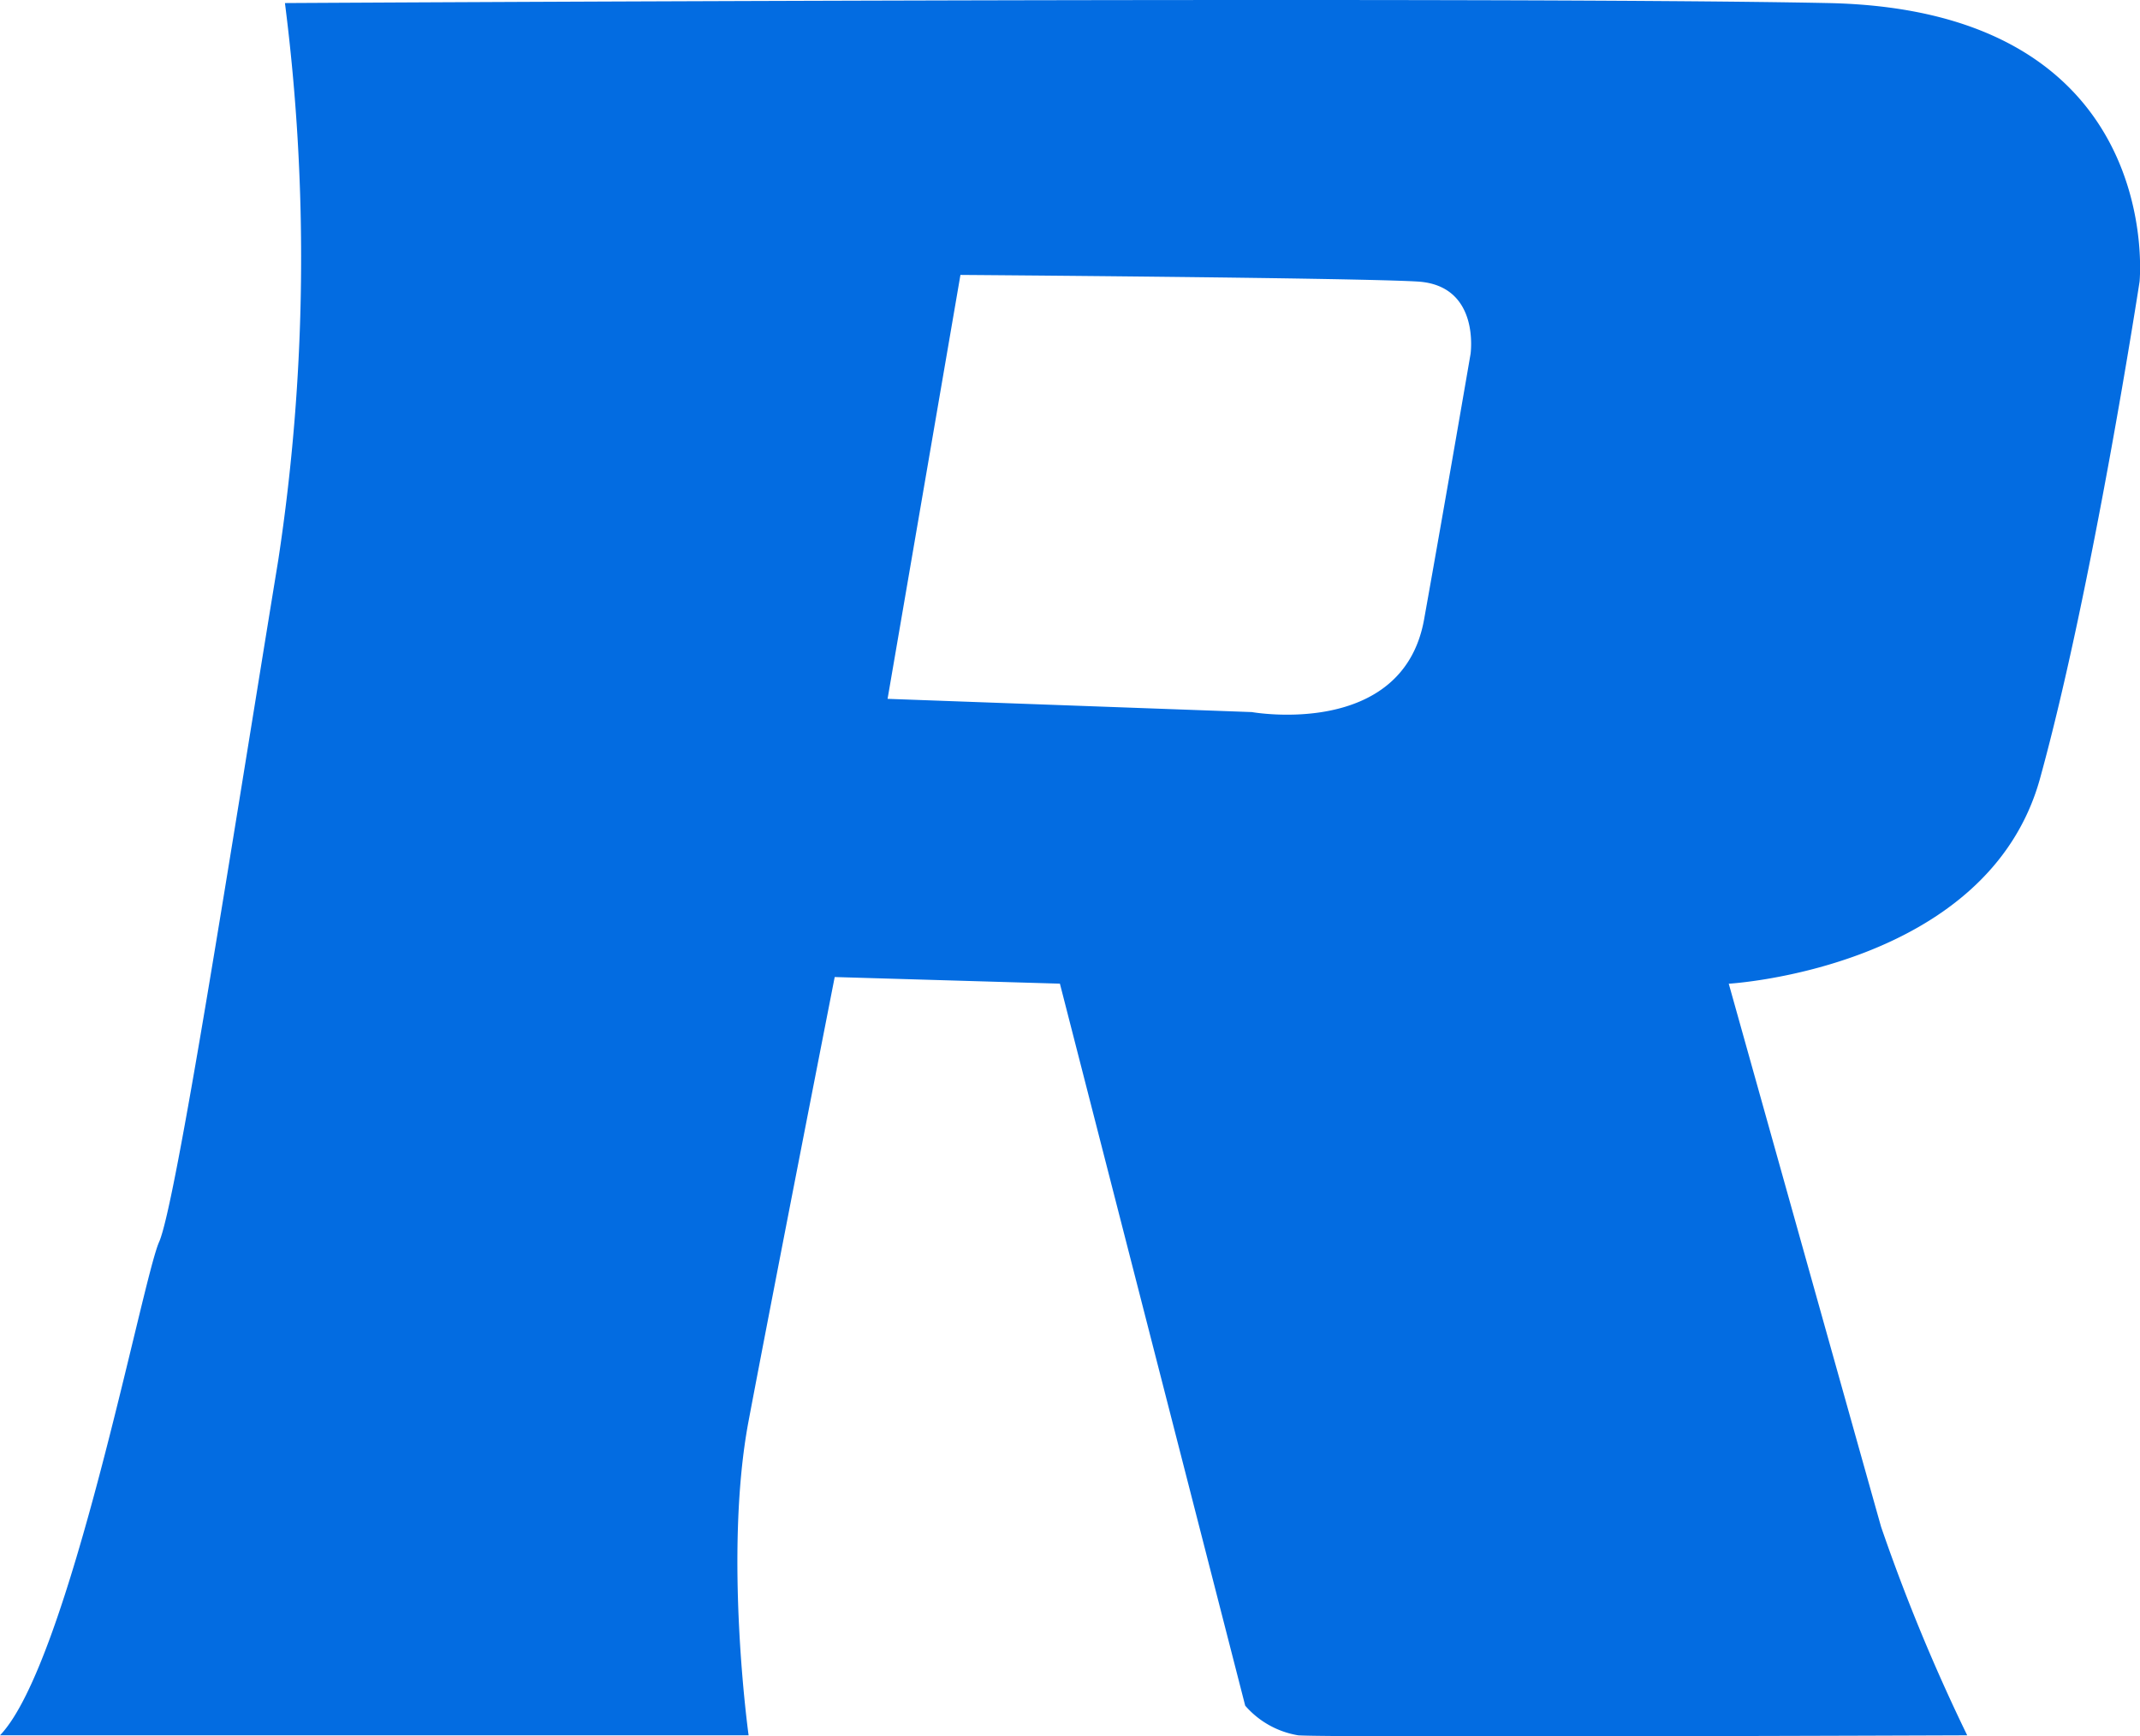
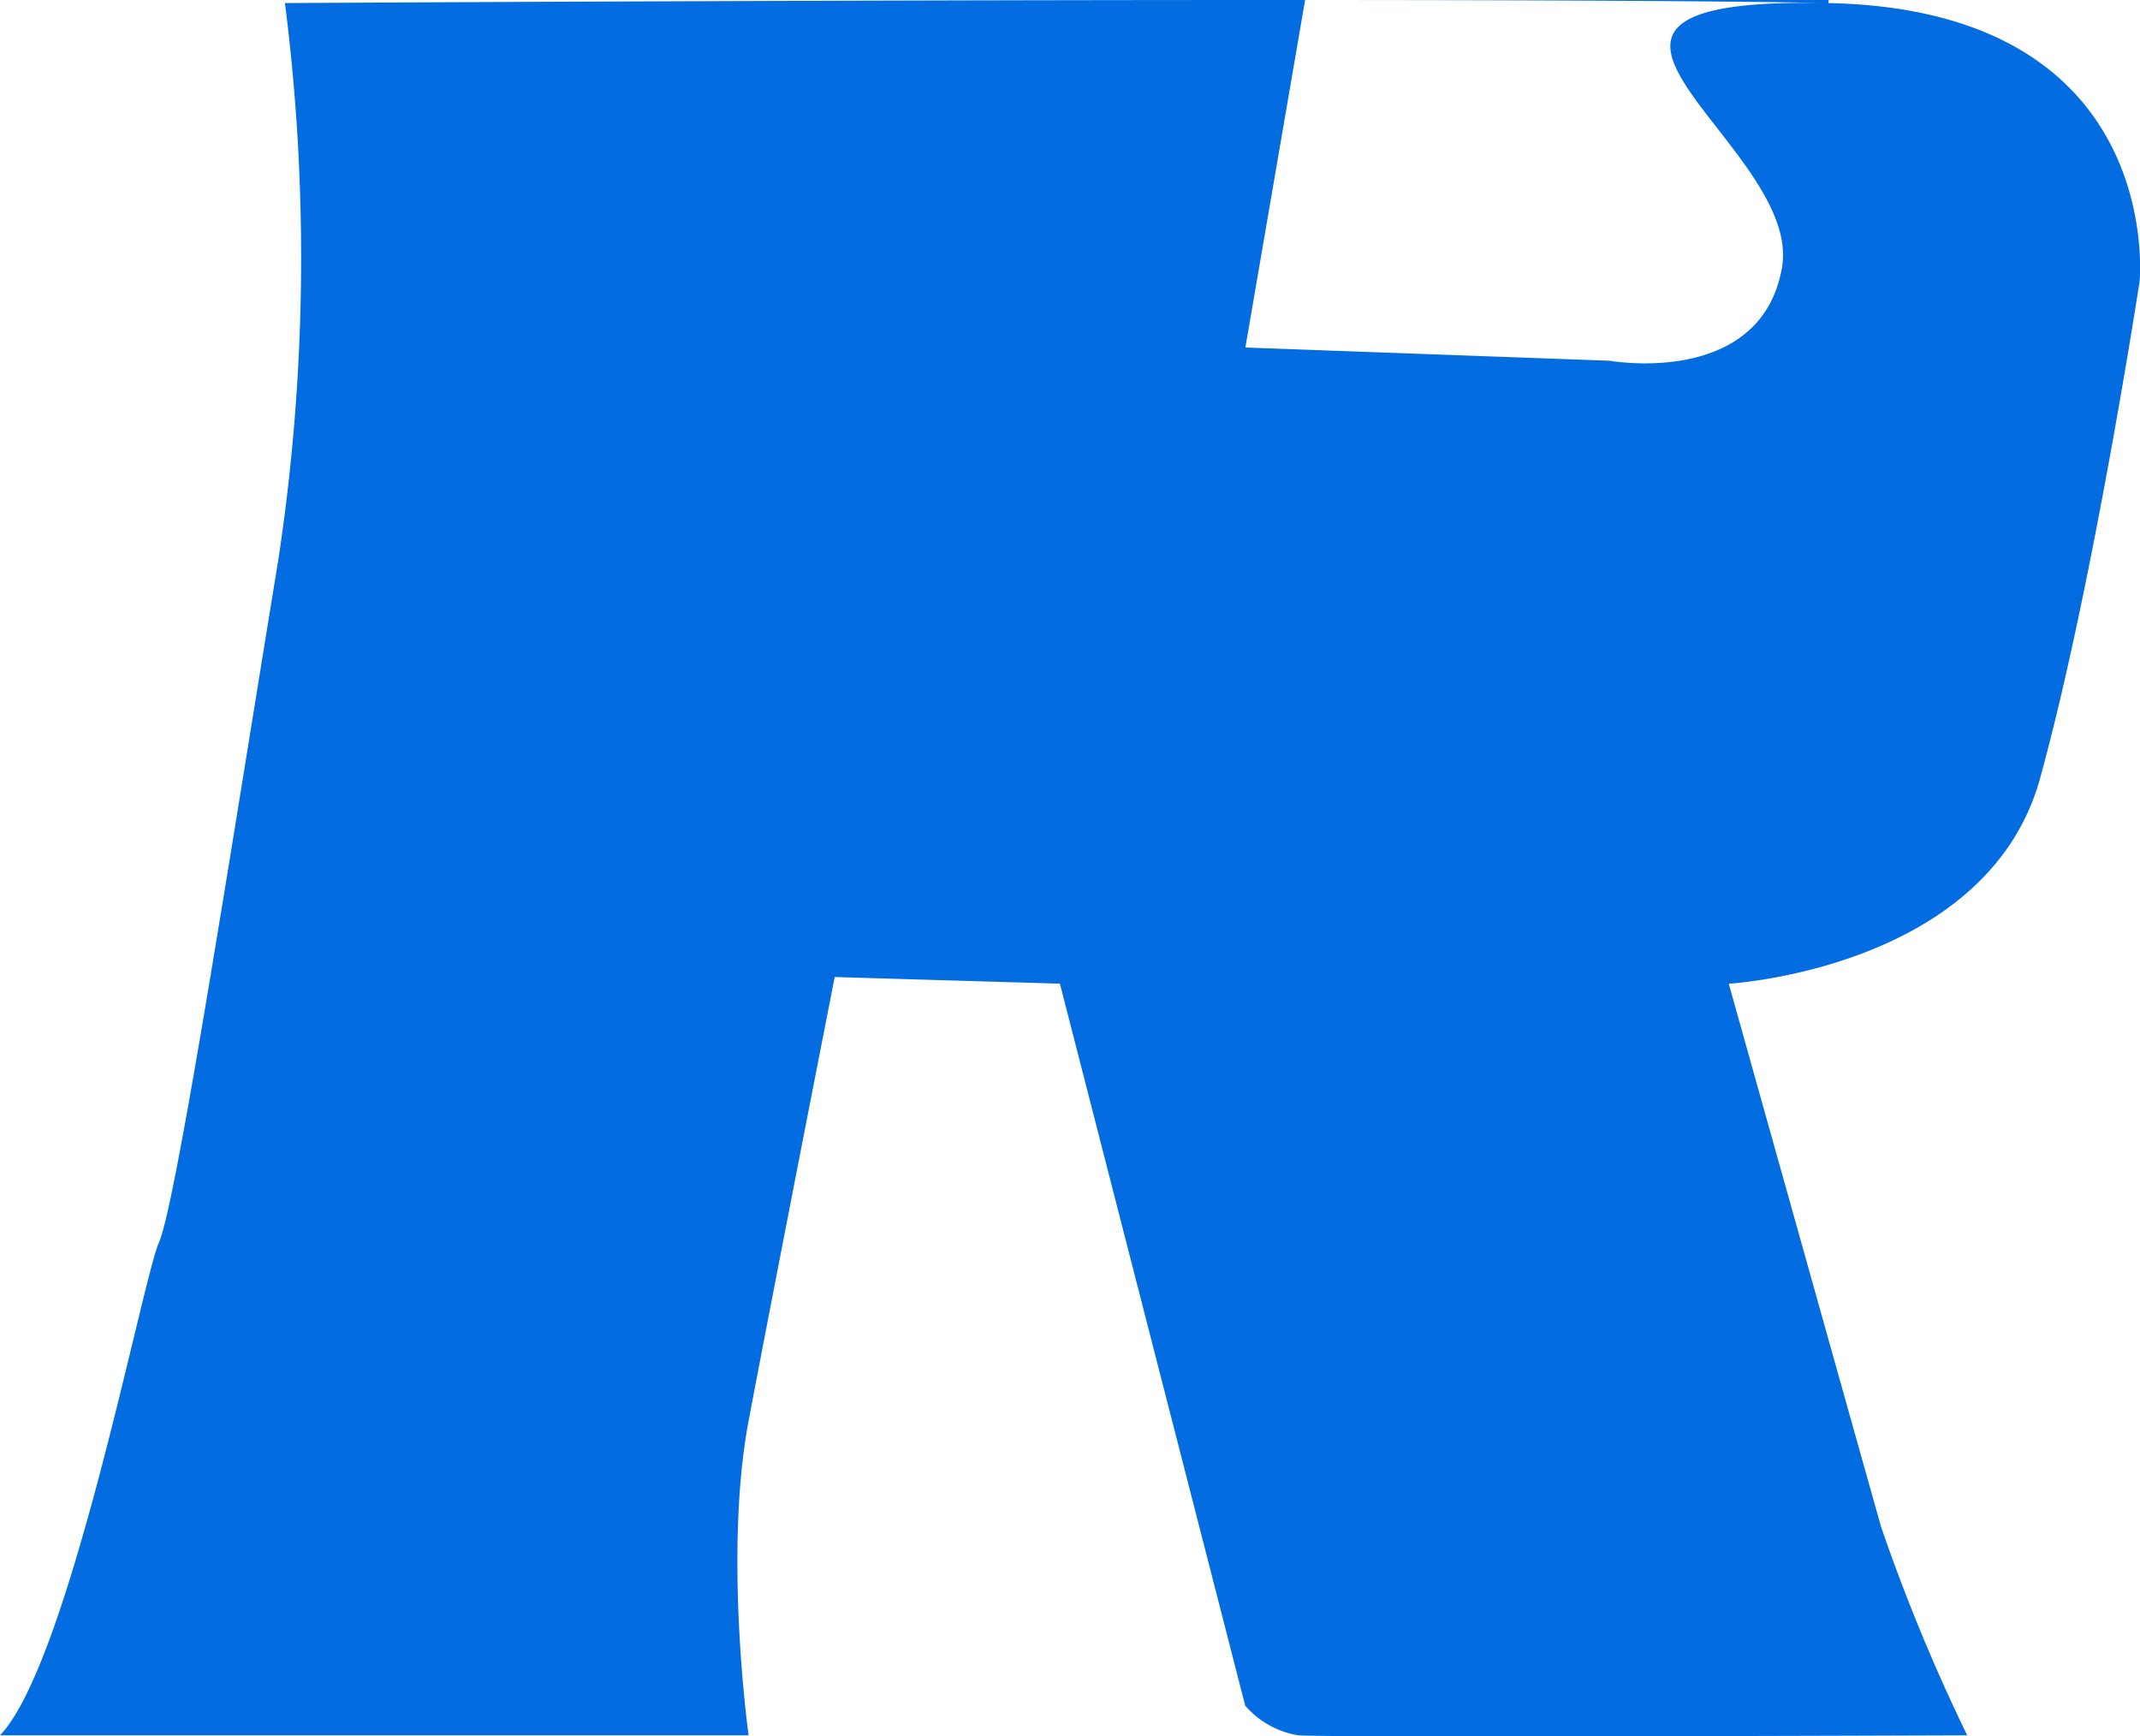
<svg xmlns="http://www.w3.org/2000/svg" width="86.617" height="70.28" viewBox="0 0 86.617 70.28">
-   <path d="M74,125.647c-13.709-.279-62.467,0-62.467,0a81.41,81.41,0,0,1-.268,22.532c-1.912,11.69-4.145,26.089-4.826,27.614S2.807,192.847,0,195.758H30.3s-1.021-7.324,0-12.727,3.485-17.963,3.485-17.963l9.115.268L50.4,194.559a3.618,3.618,0,0,0,2.145,1.2c1.224.1,27.078,0,27.078,0a75.026,75.026,0,0,1-3.485-8.437c-.818-2.892-6.166-21.984-6.166-21.984s10.472-.6,12.6-8.311S86.6,136.918,86.6,136.918,87.7,125.926,74,125.647M59.518,139.867s-.98,5.715-1.877,10.724c-.868,4.846-6.971,3.753-6.971,3.753l-14.745-.536,2.949-17.158s15.935.116,18.5.268,2.145,2.949,2.145,2.949" transform="translate(0 -125.523)" fill="#036ce1" fill-rule="evenodd" />
+   <path d="M74,125.647c-13.709-.279-62.467,0-62.467,0a81.41,81.41,0,0,1-.268,22.532c-1.912,11.69-4.145,26.089-4.826,27.614S2.807,192.847,0,195.758H30.3s-1.021-7.324,0-12.727,3.485-17.963,3.485-17.963l9.115.268L50.4,194.559a3.618,3.618,0,0,0,2.145,1.2c1.224.1,27.078,0,27.078,0a75.026,75.026,0,0,1-3.485-8.437c-.818-2.892-6.166-21.984-6.166-21.984s10.472-.6,12.6-8.311S86.6,136.918,86.6,136.918,87.7,125.926,74,125.647s-.98,5.715-1.877,10.724c-.868,4.846-6.971,3.753-6.971,3.753l-14.745-.536,2.949-17.158s15.935.116,18.5.268,2.145,2.949,2.145,2.949" transform="translate(0 -125.523)" fill="#036ce1" fill-rule="evenodd" />
</svg>